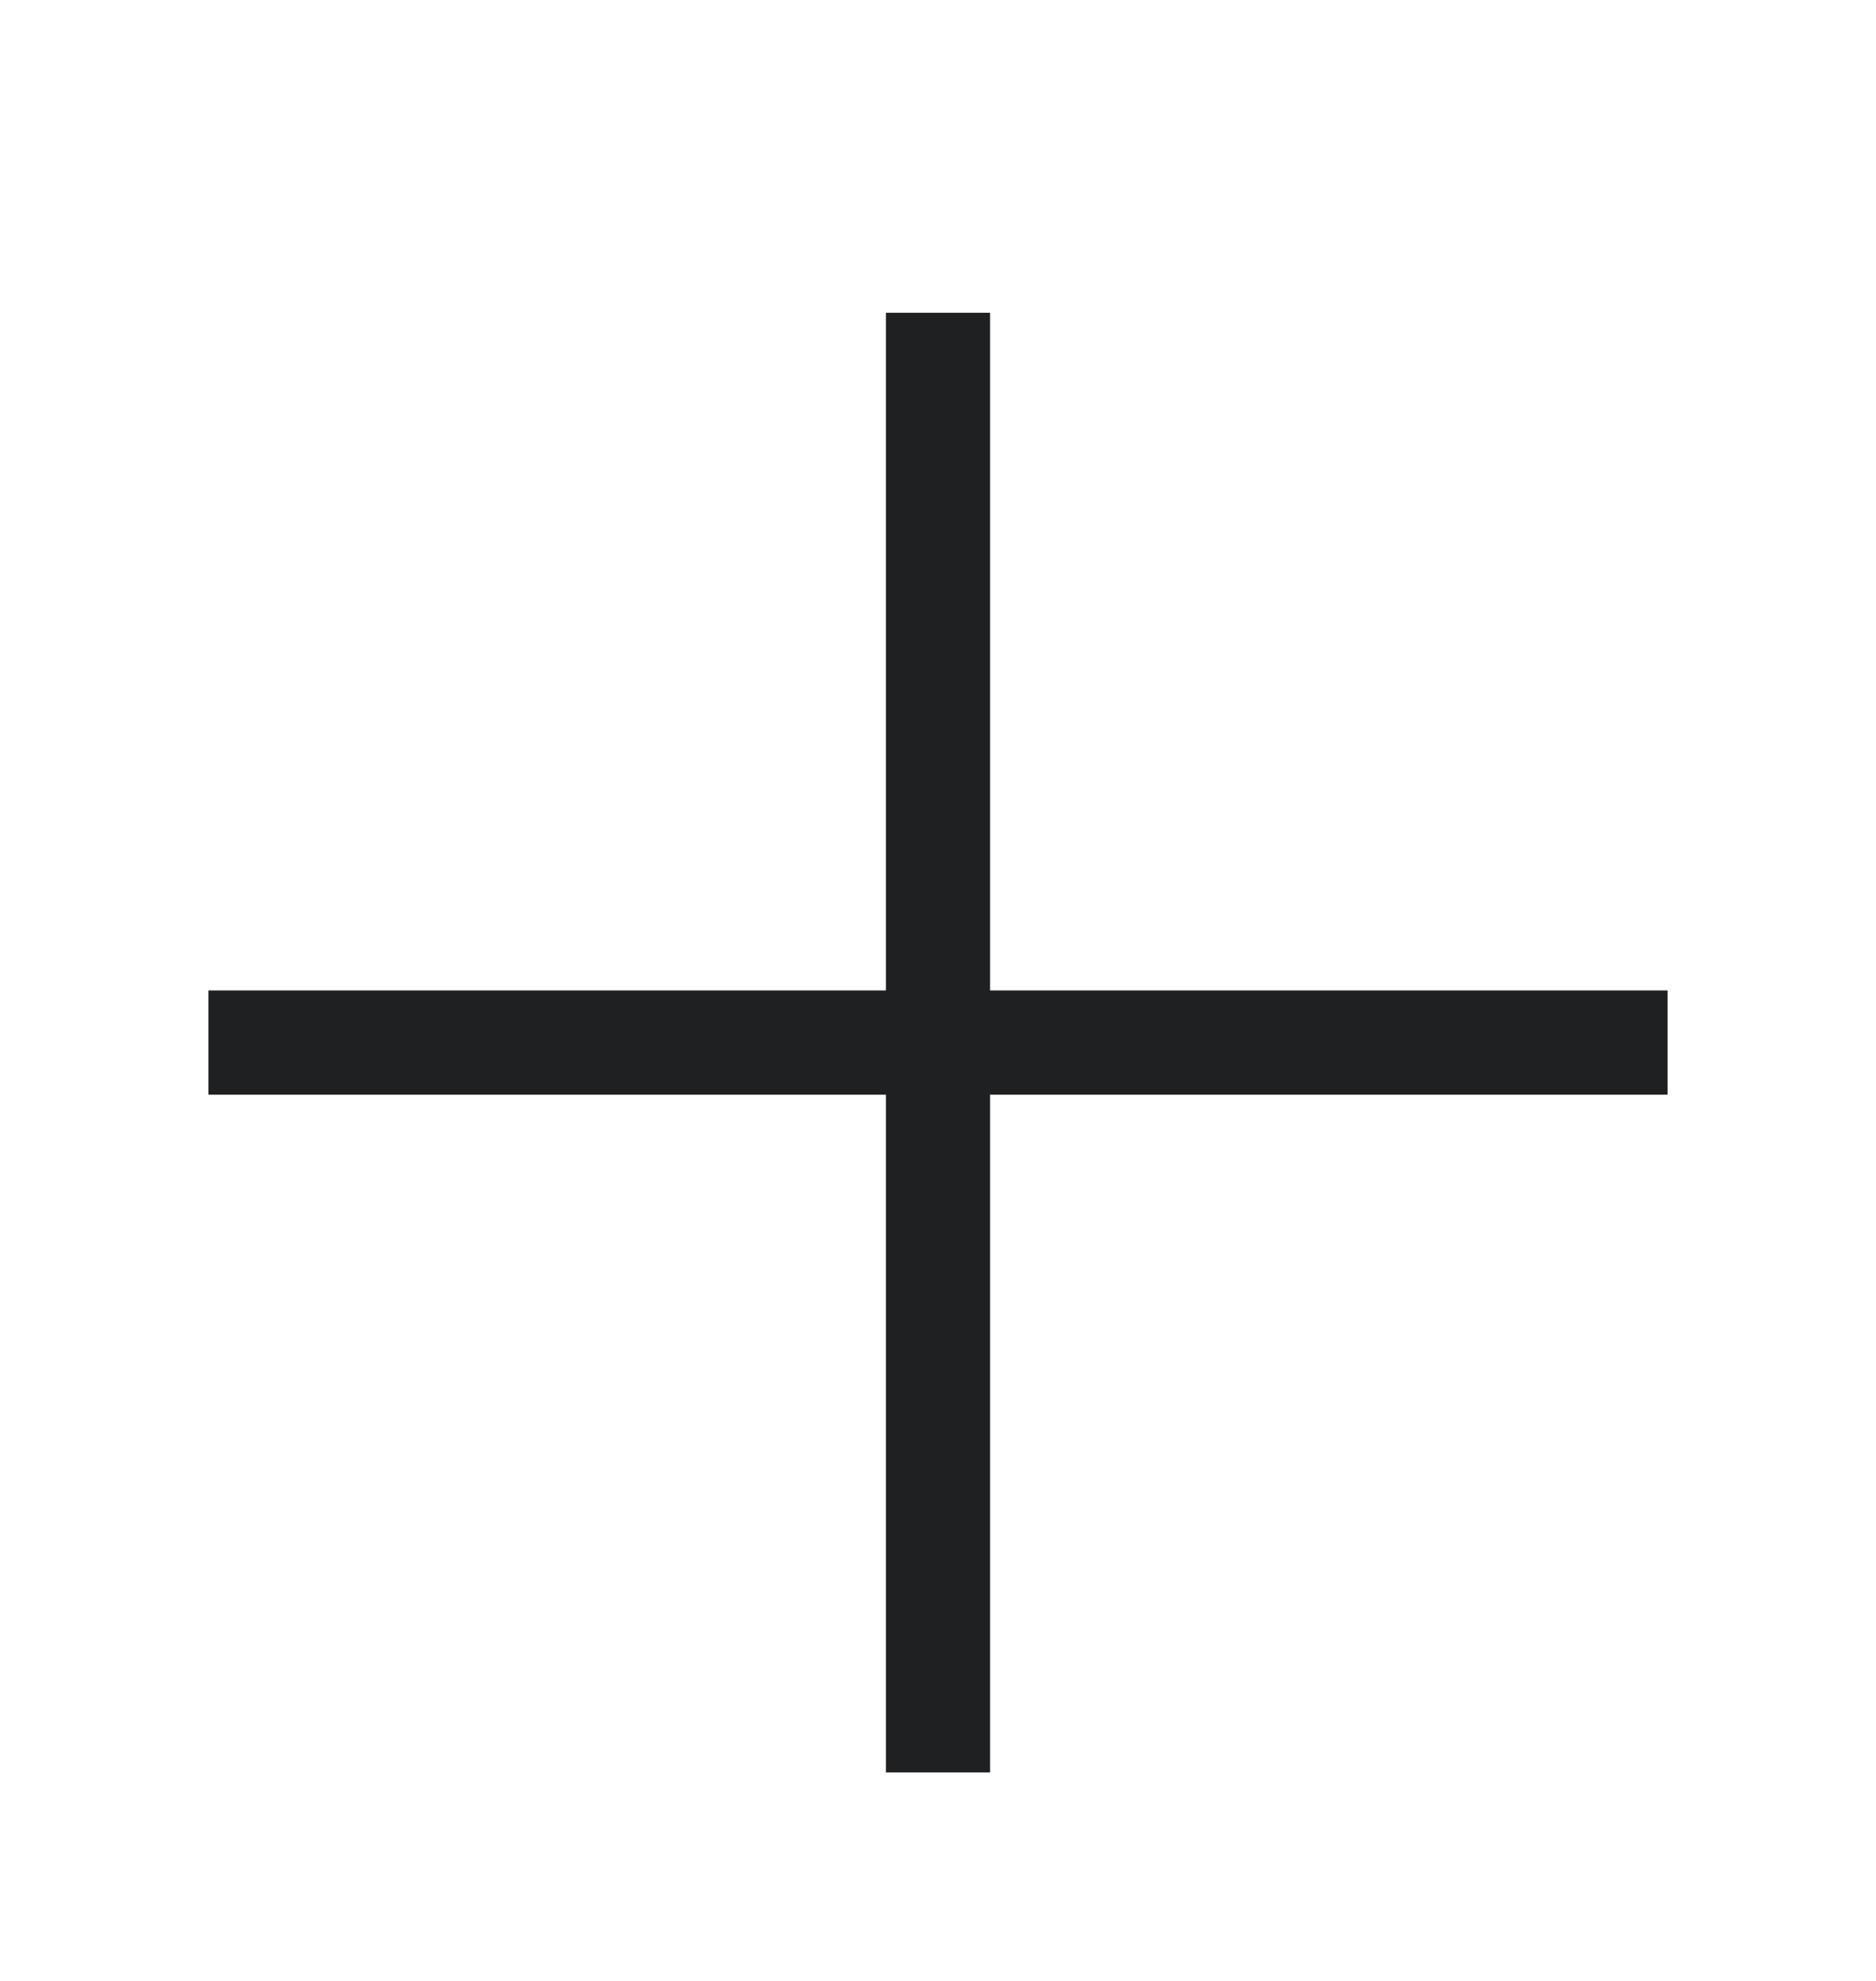
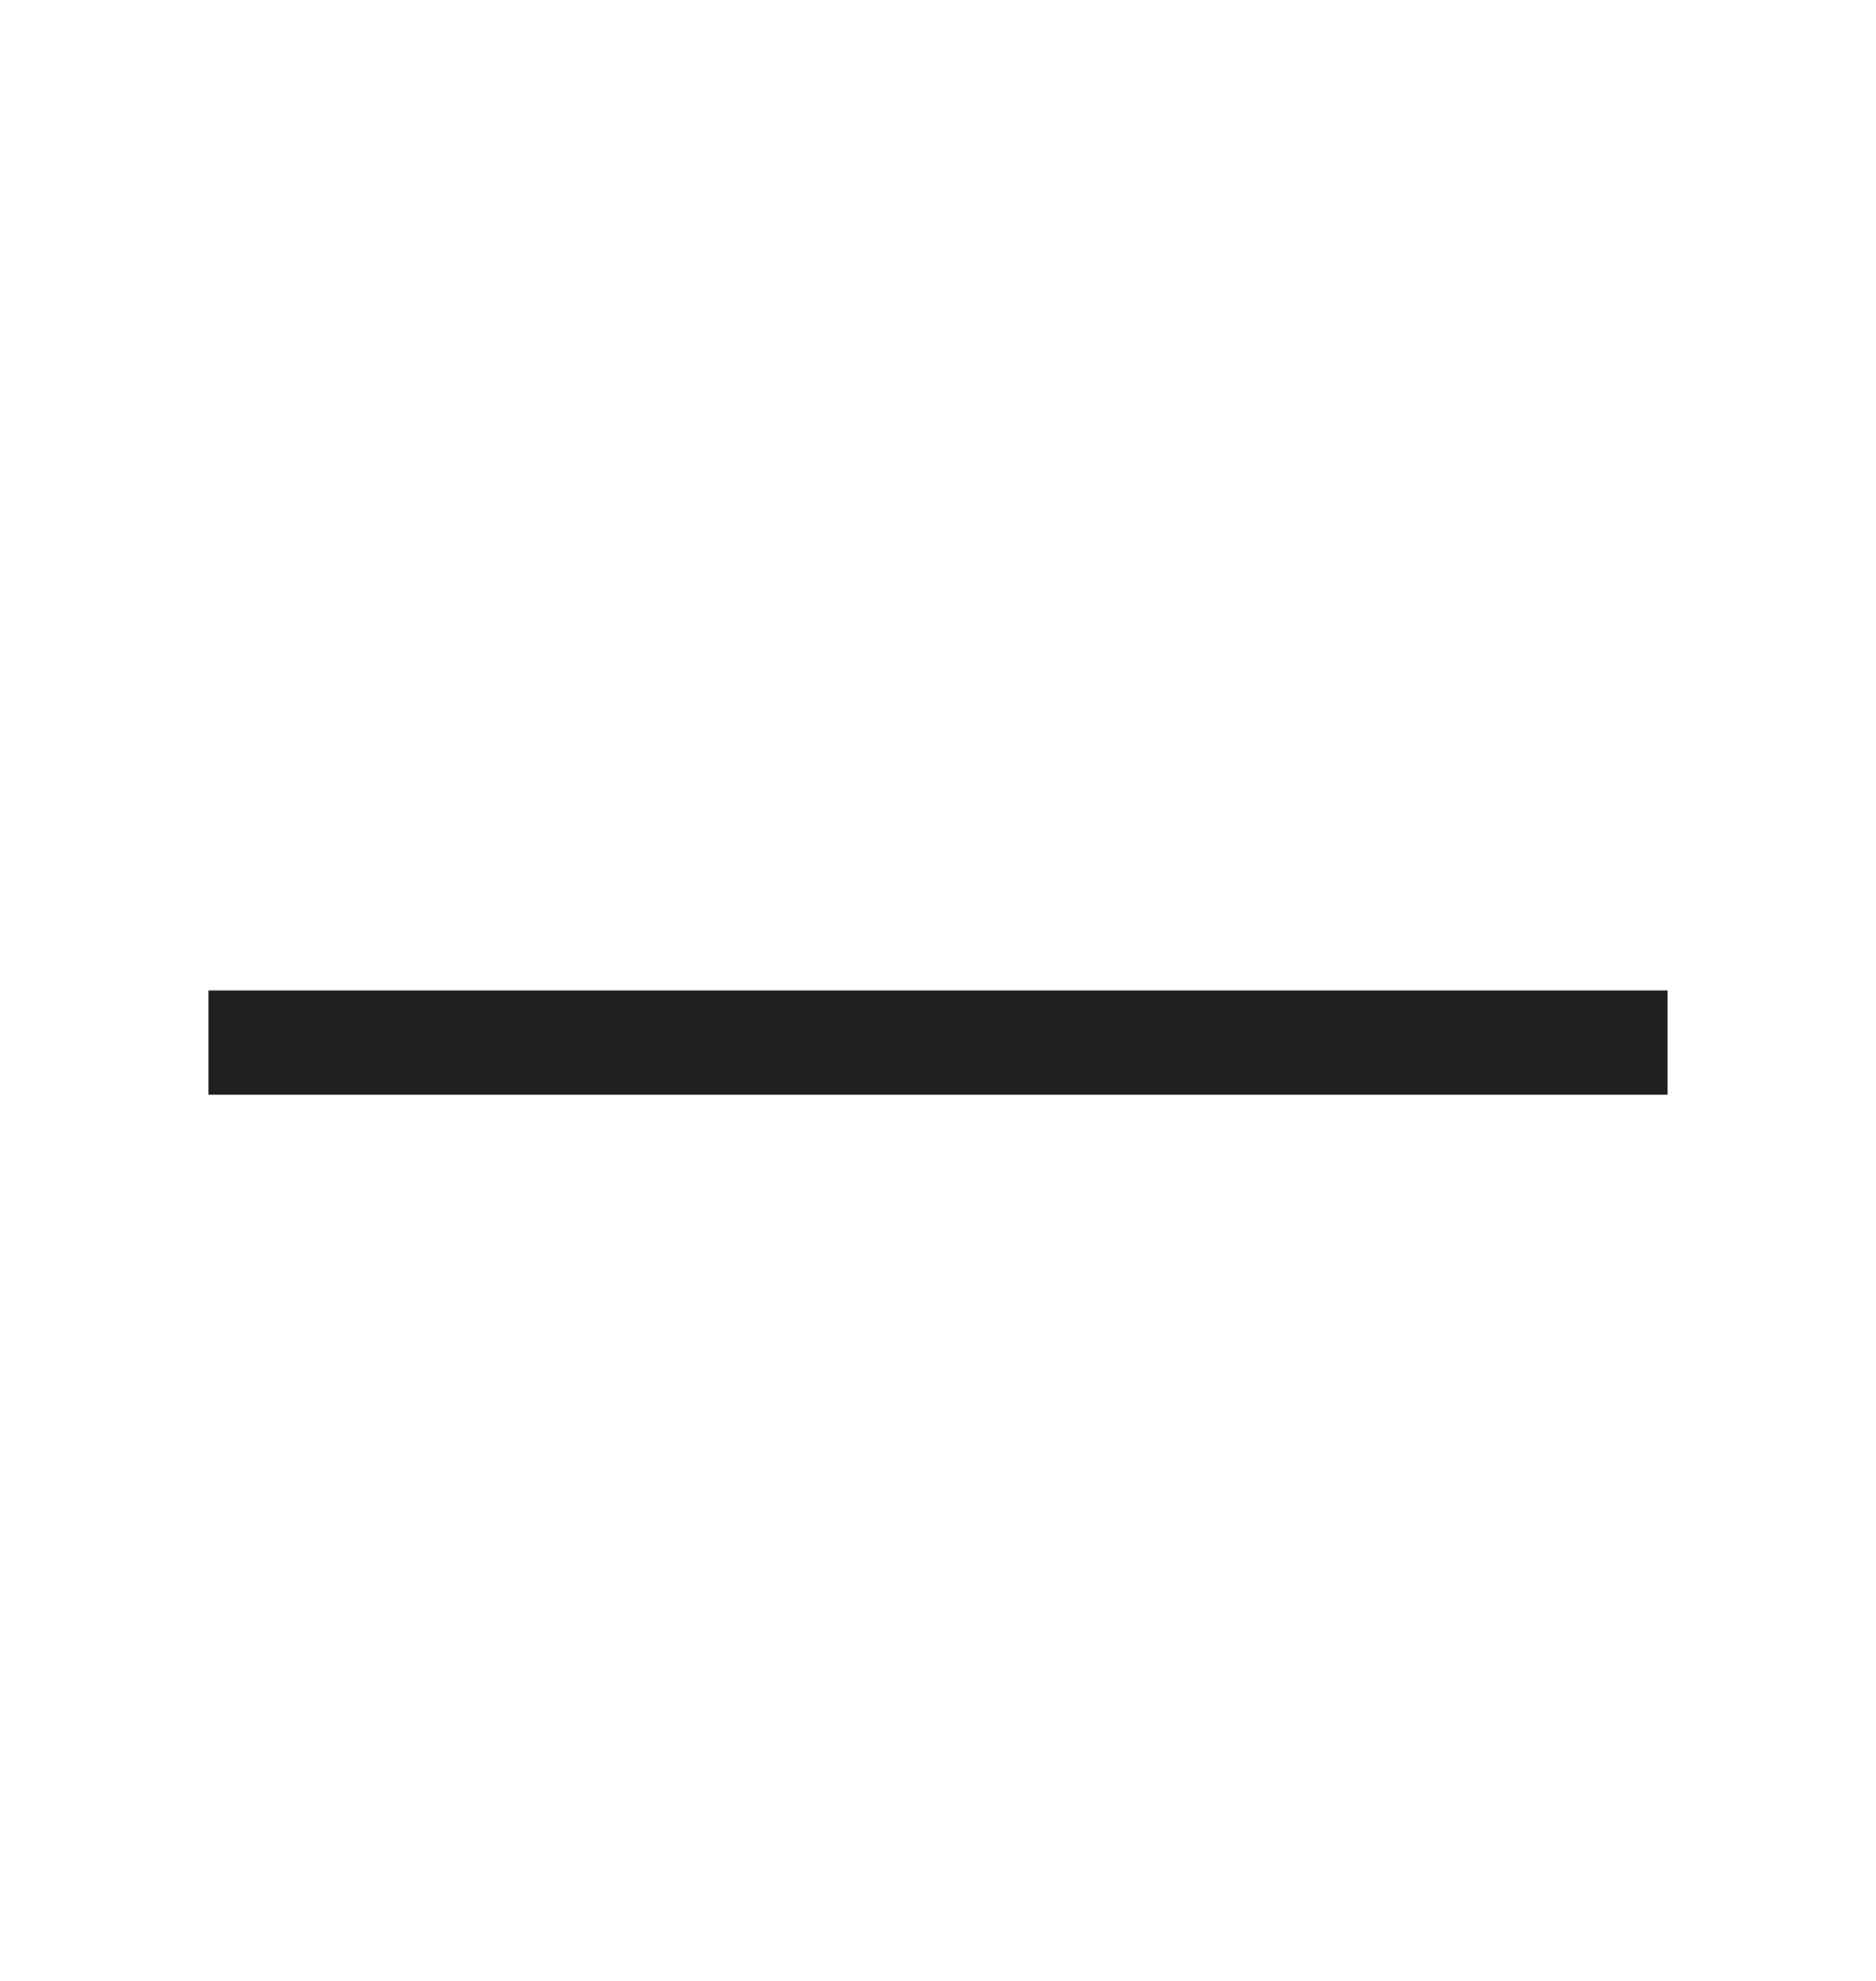
<svg xmlns="http://www.w3.org/2000/svg" width="18" height="19" viewBox="0 0 18 19" fill="none">
-   <path d="M9 3V17" stroke="#1E2022" />
  <path d="M16 10L2 10" stroke="#1E2022" />
</svg>